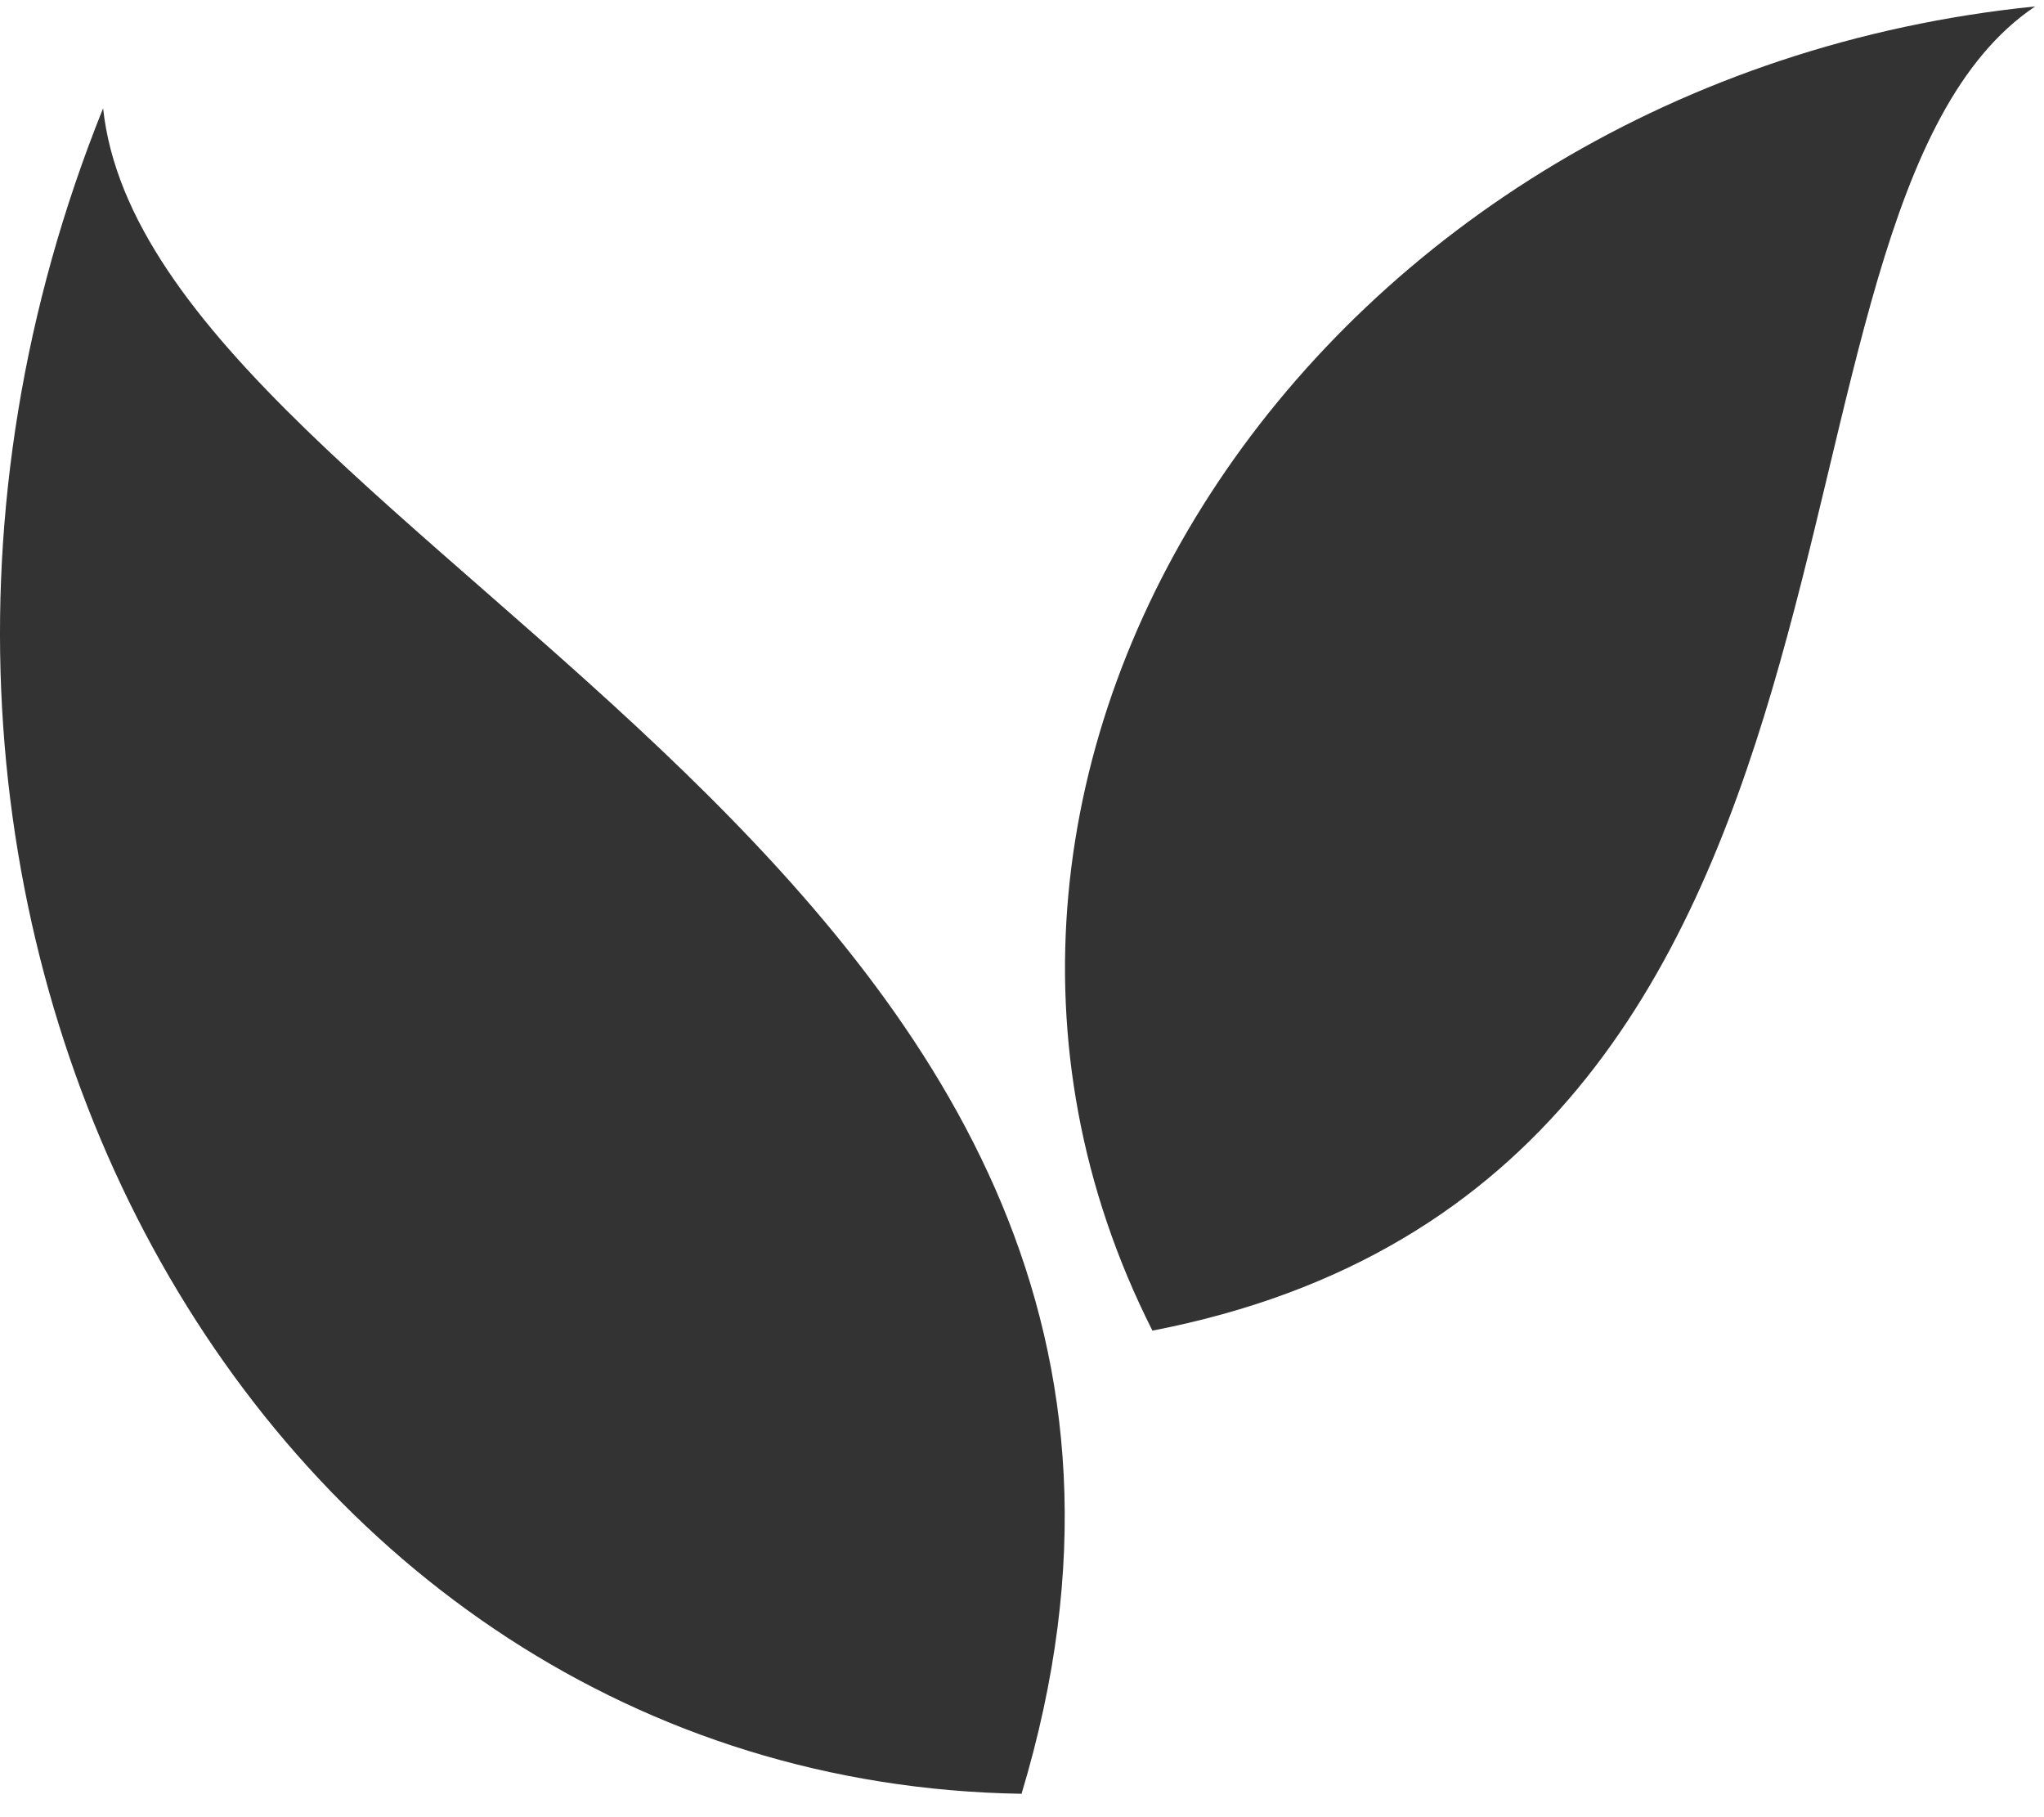
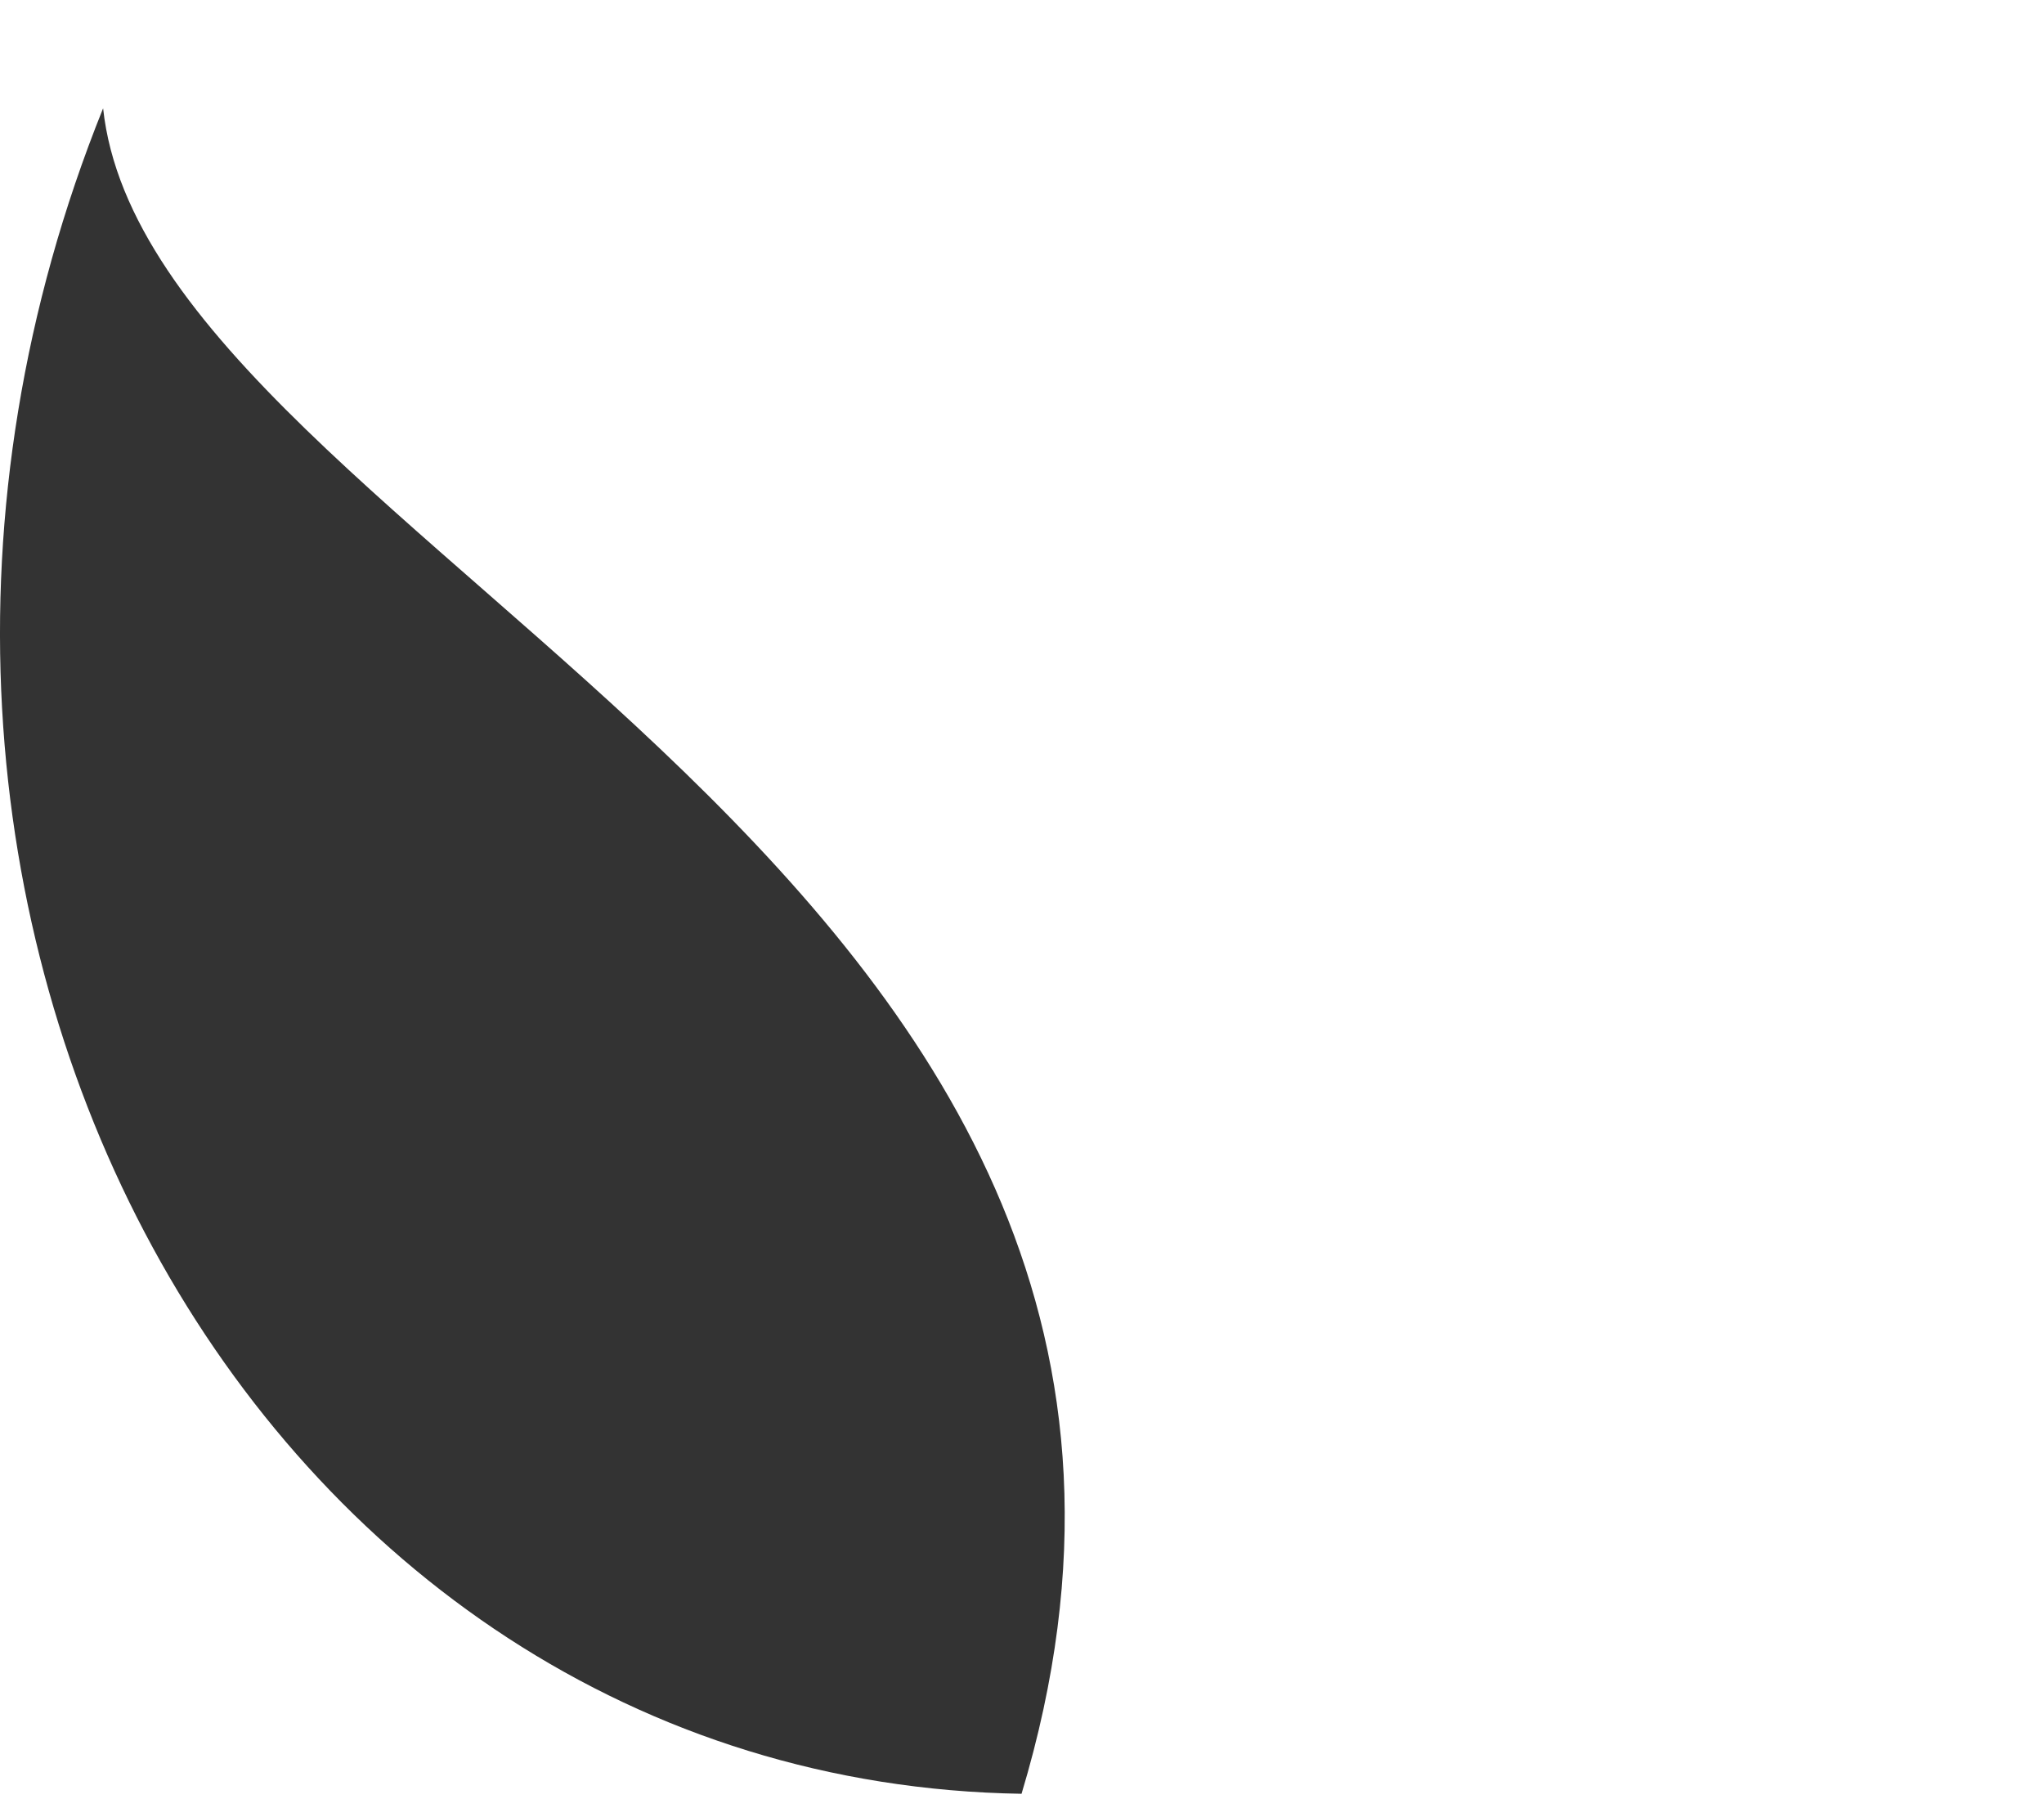
<svg xmlns="http://www.w3.org/2000/svg" width="27" height="24" viewBox="0 0 27 24" fill="none">
  <g clip-path="url(#clip0_718_230)">
    <path d="M13.494 23.691C17.159 11.522 1.99 7.289 1.362 1.43C-2.908 12.032 3.335 23.529 13.494 23.691Z" fill="#333333" />
-     <path d="M15.223 17.574C25.567 15.571 22.826 2.811 26.883 0.085C17.455 1.038 11.418 10.052 15.223 17.574Z" fill="#333333" />
  </g>
  <defs>
    <clipPath id="clip0_718_230">
      <rect width="27" height="24" fill="white" />
    </clipPath>
  </defs>
</svg>